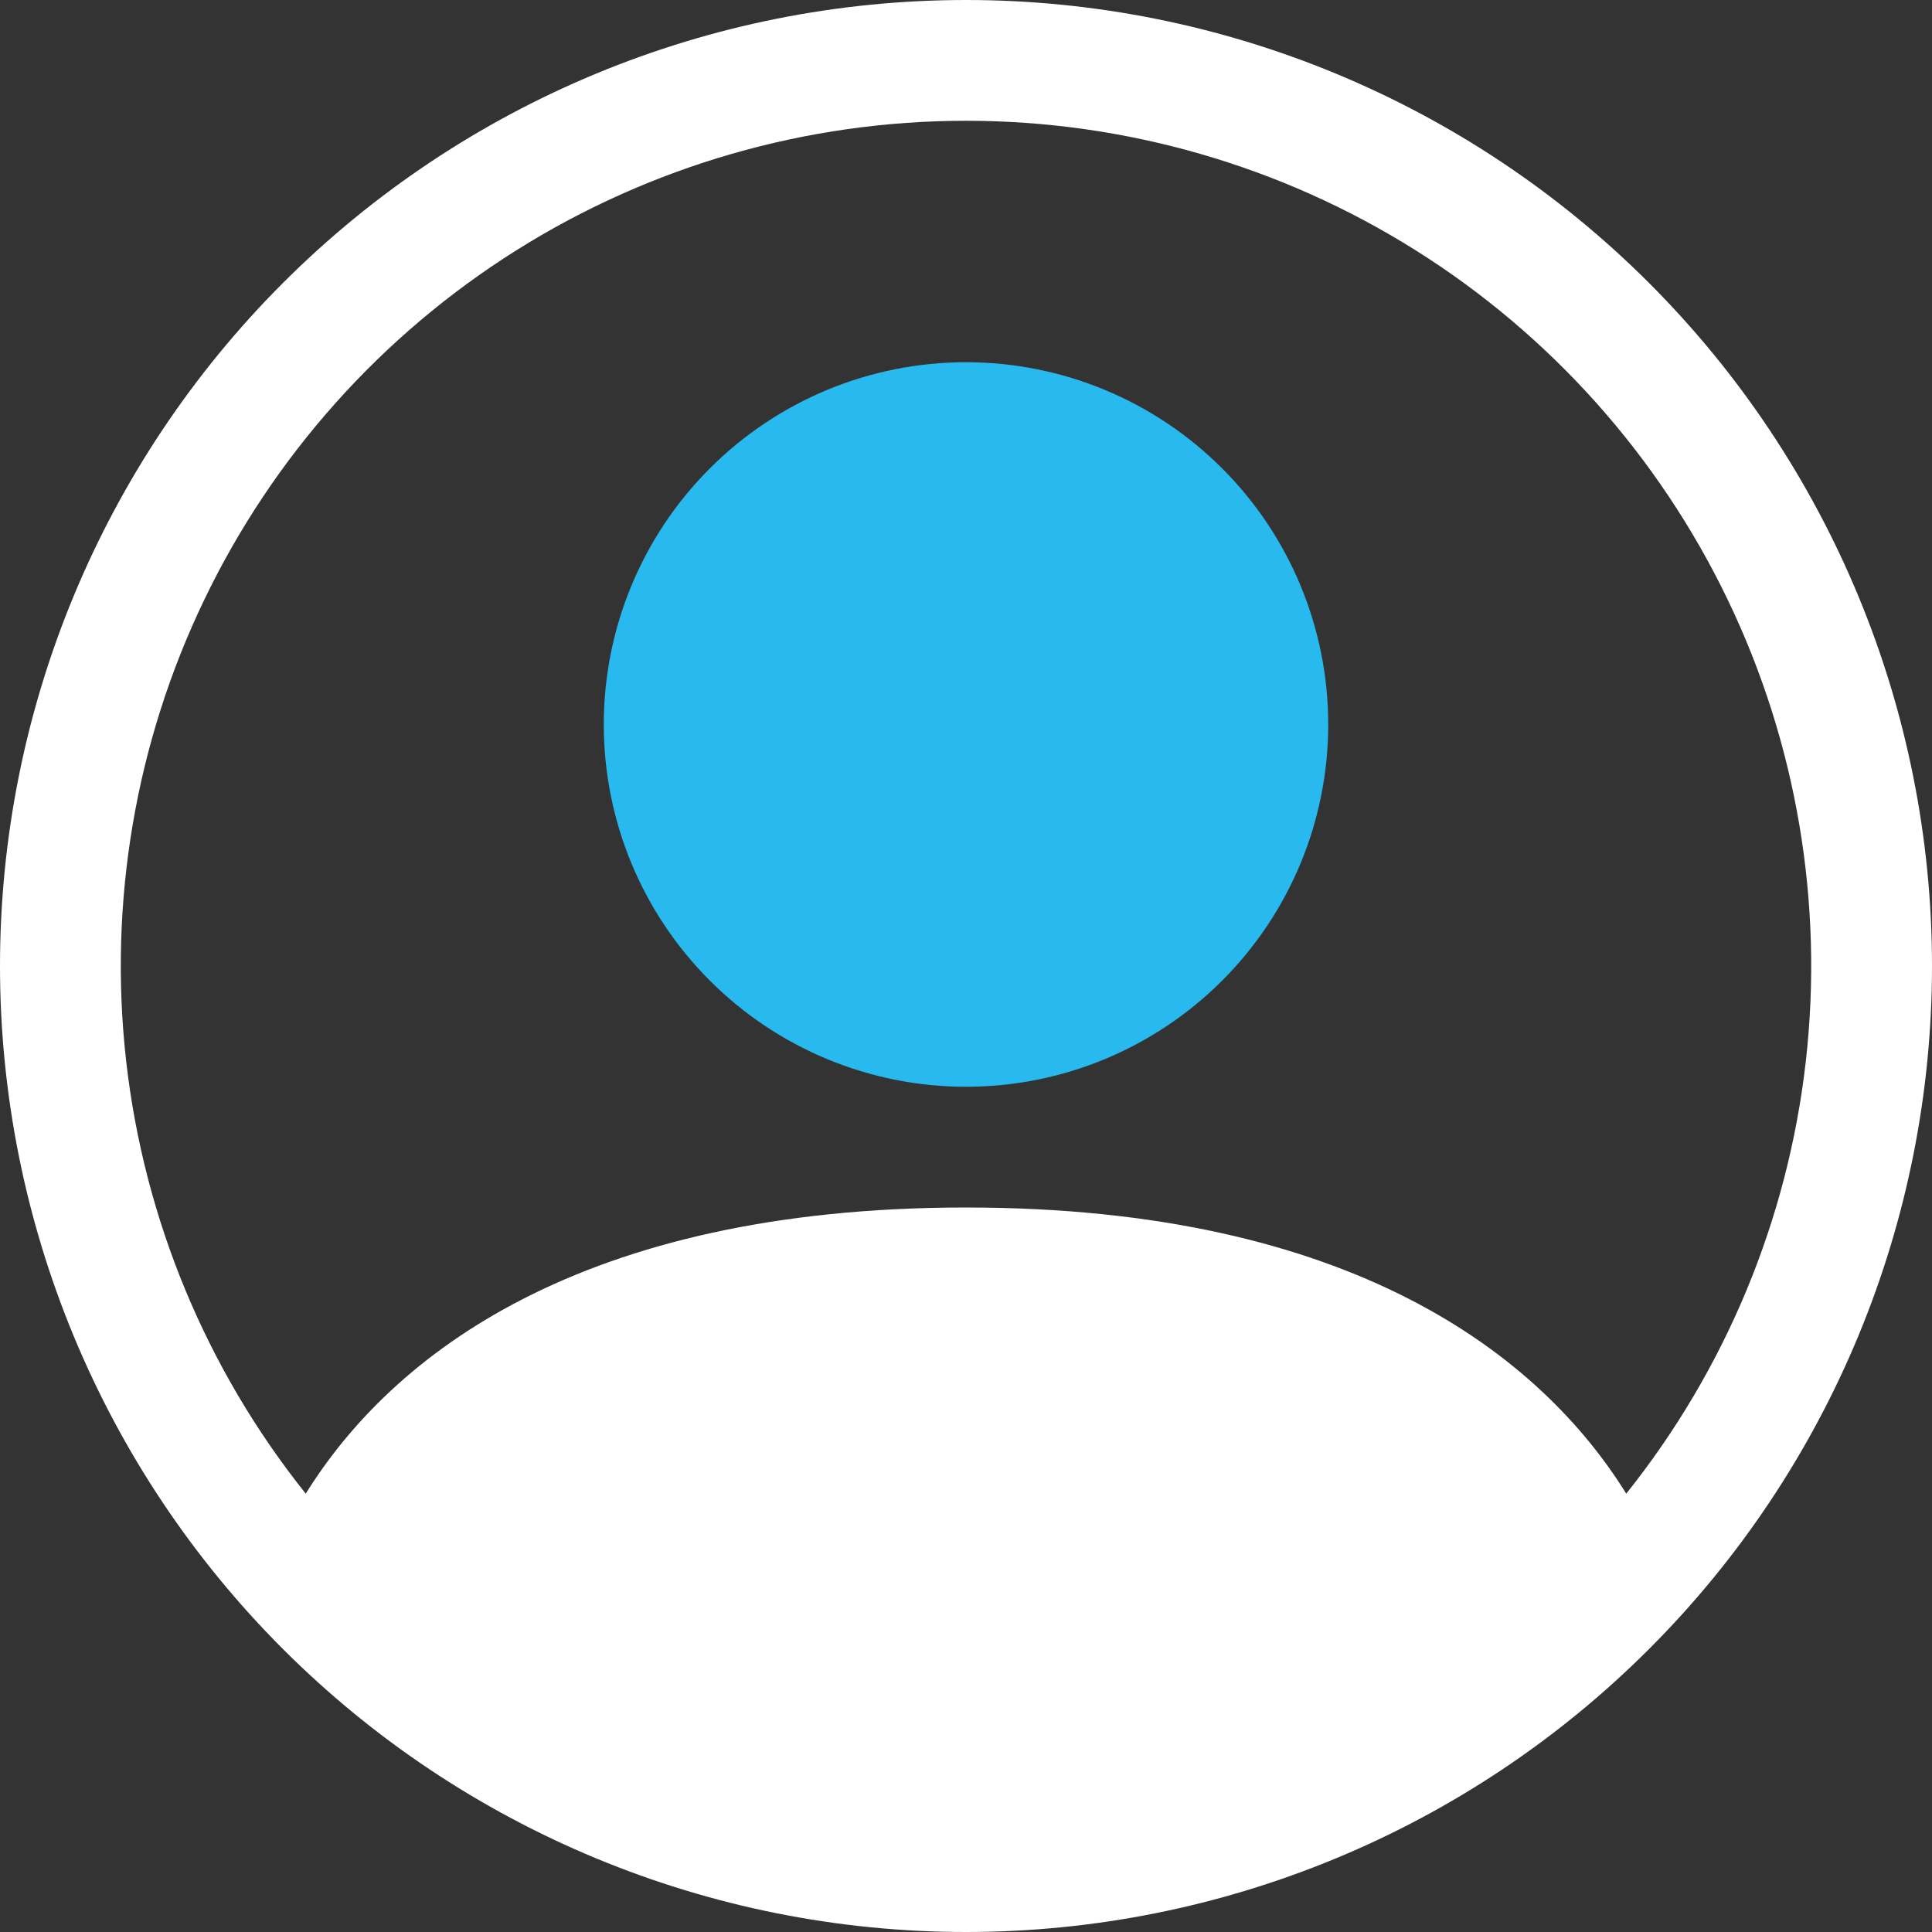
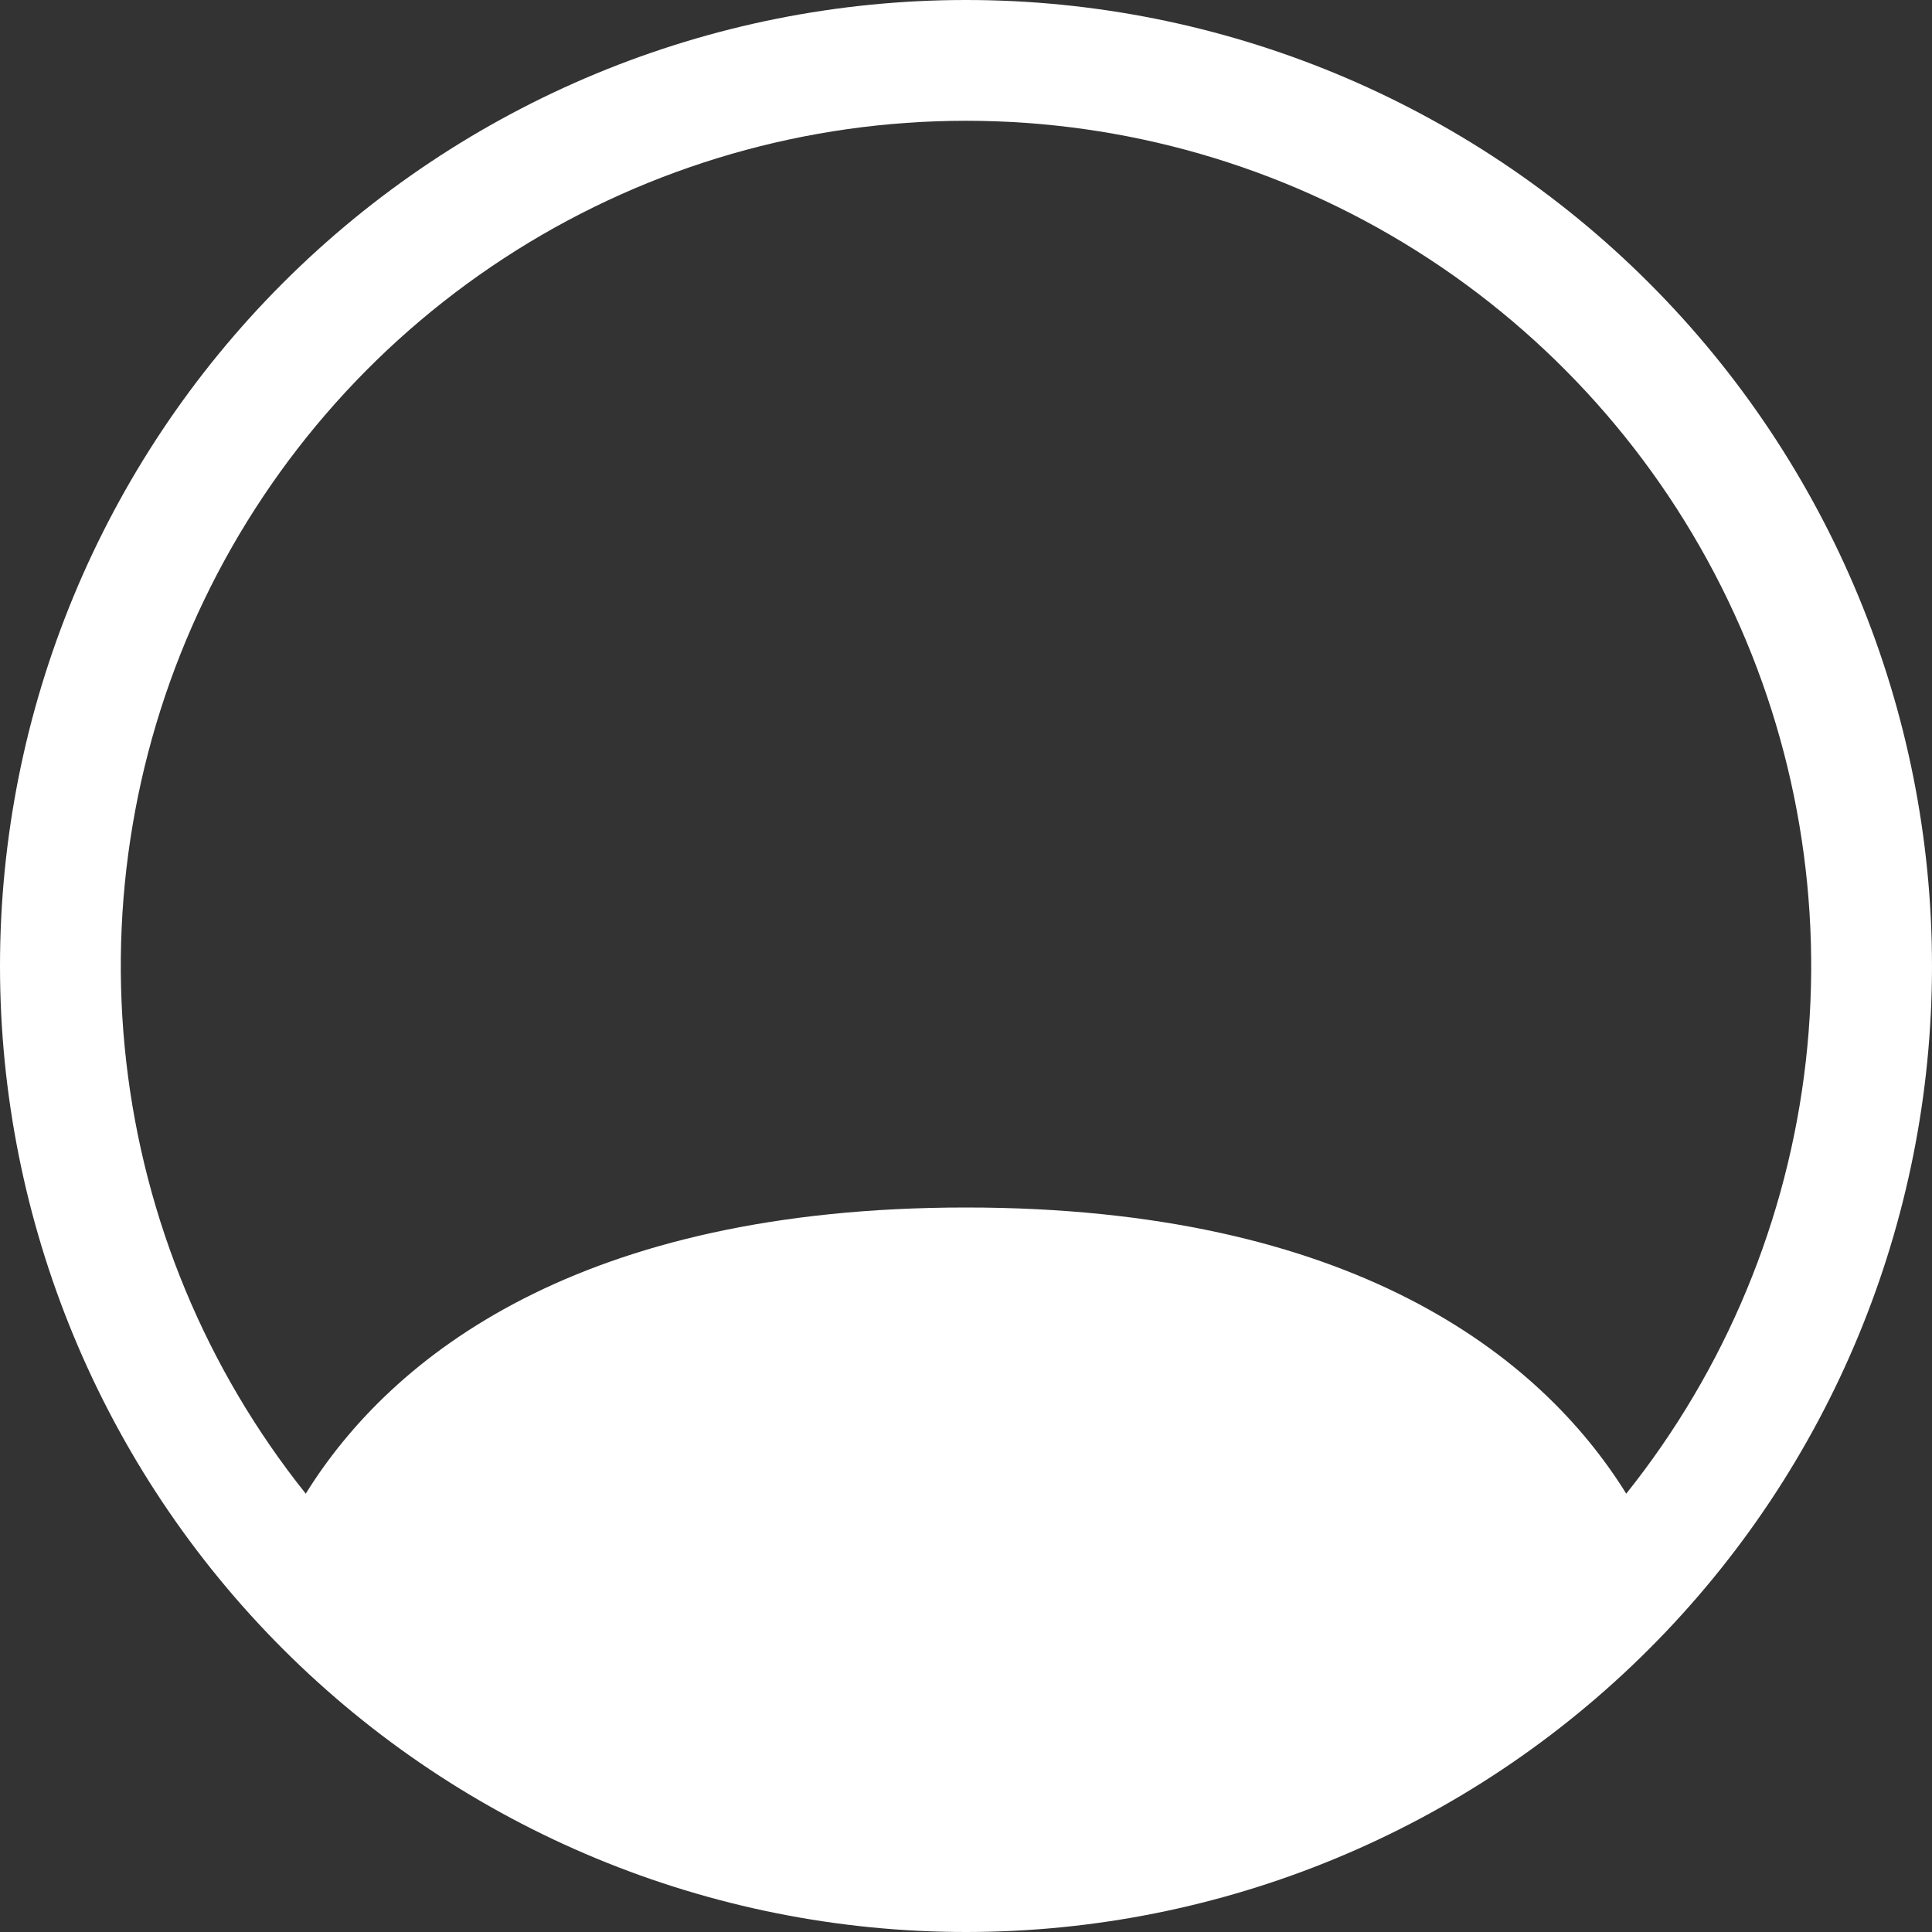
<svg xmlns="http://www.w3.org/2000/svg" width="35" height="35" viewBox="0 0 35 35" fill="none">
  <rect x="0" y="0" width="35" height="35" fill="#333333" stroke="none" />
-   <path d="M24.062 13.125C24.062 14.866 23.371 16.535 22.14 17.765C20.91 18.996 19.241 19.688 17.5 19.688C15.759 19.688 14.09 18.996 12.86 17.765C11.629 16.535 10.938 14.866 10.938 13.125C10.938 11.384 11.629 9.715 12.86 8.485C14.09 7.254 15.759 6.562 17.5 6.562C19.241 6.562 20.91 7.254 22.14 8.485C23.371 9.715 24.062 11.384 24.062 13.125Z" fill="#28B9EE" />
  <path fill-rule="evenodd" clip-rule="evenodd" d="M0 17.5C0 12.859 1.844 8.408 5.126 5.126C8.408 1.844 12.859 0 17.5 0C22.141 0 26.593 1.844 29.874 5.126C33.156 8.408 35 12.859 35 17.5C35 22.141 33.156 26.593 29.874 29.874C26.593 33.156 22.141 35 17.5 35C12.859 35 8.408 33.156 5.126 29.874C1.844 26.593 0 22.141 0 17.5ZM17.5 2.188C14.616 2.188 11.791 3.002 9.35 4.537C6.909 6.072 4.951 8.265 3.701 10.864C2.451 13.462 1.961 16.361 2.286 19.226C2.611 22.091 3.739 24.807 5.539 27.059C7.092 24.557 10.511 21.875 17.5 21.875C24.489 21.875 27.906 24.555 29.461 27.059C31.261 24.807 32.389 22.091 32.714 19.226C33.039 16.361 32.549 13.462 31.299 10.864C30.049 8.265 28.091 6.072 25.65 4.537C23.209 3.002 20.384 2.188 17.5 2.188Z" fill="white" />
</svg>